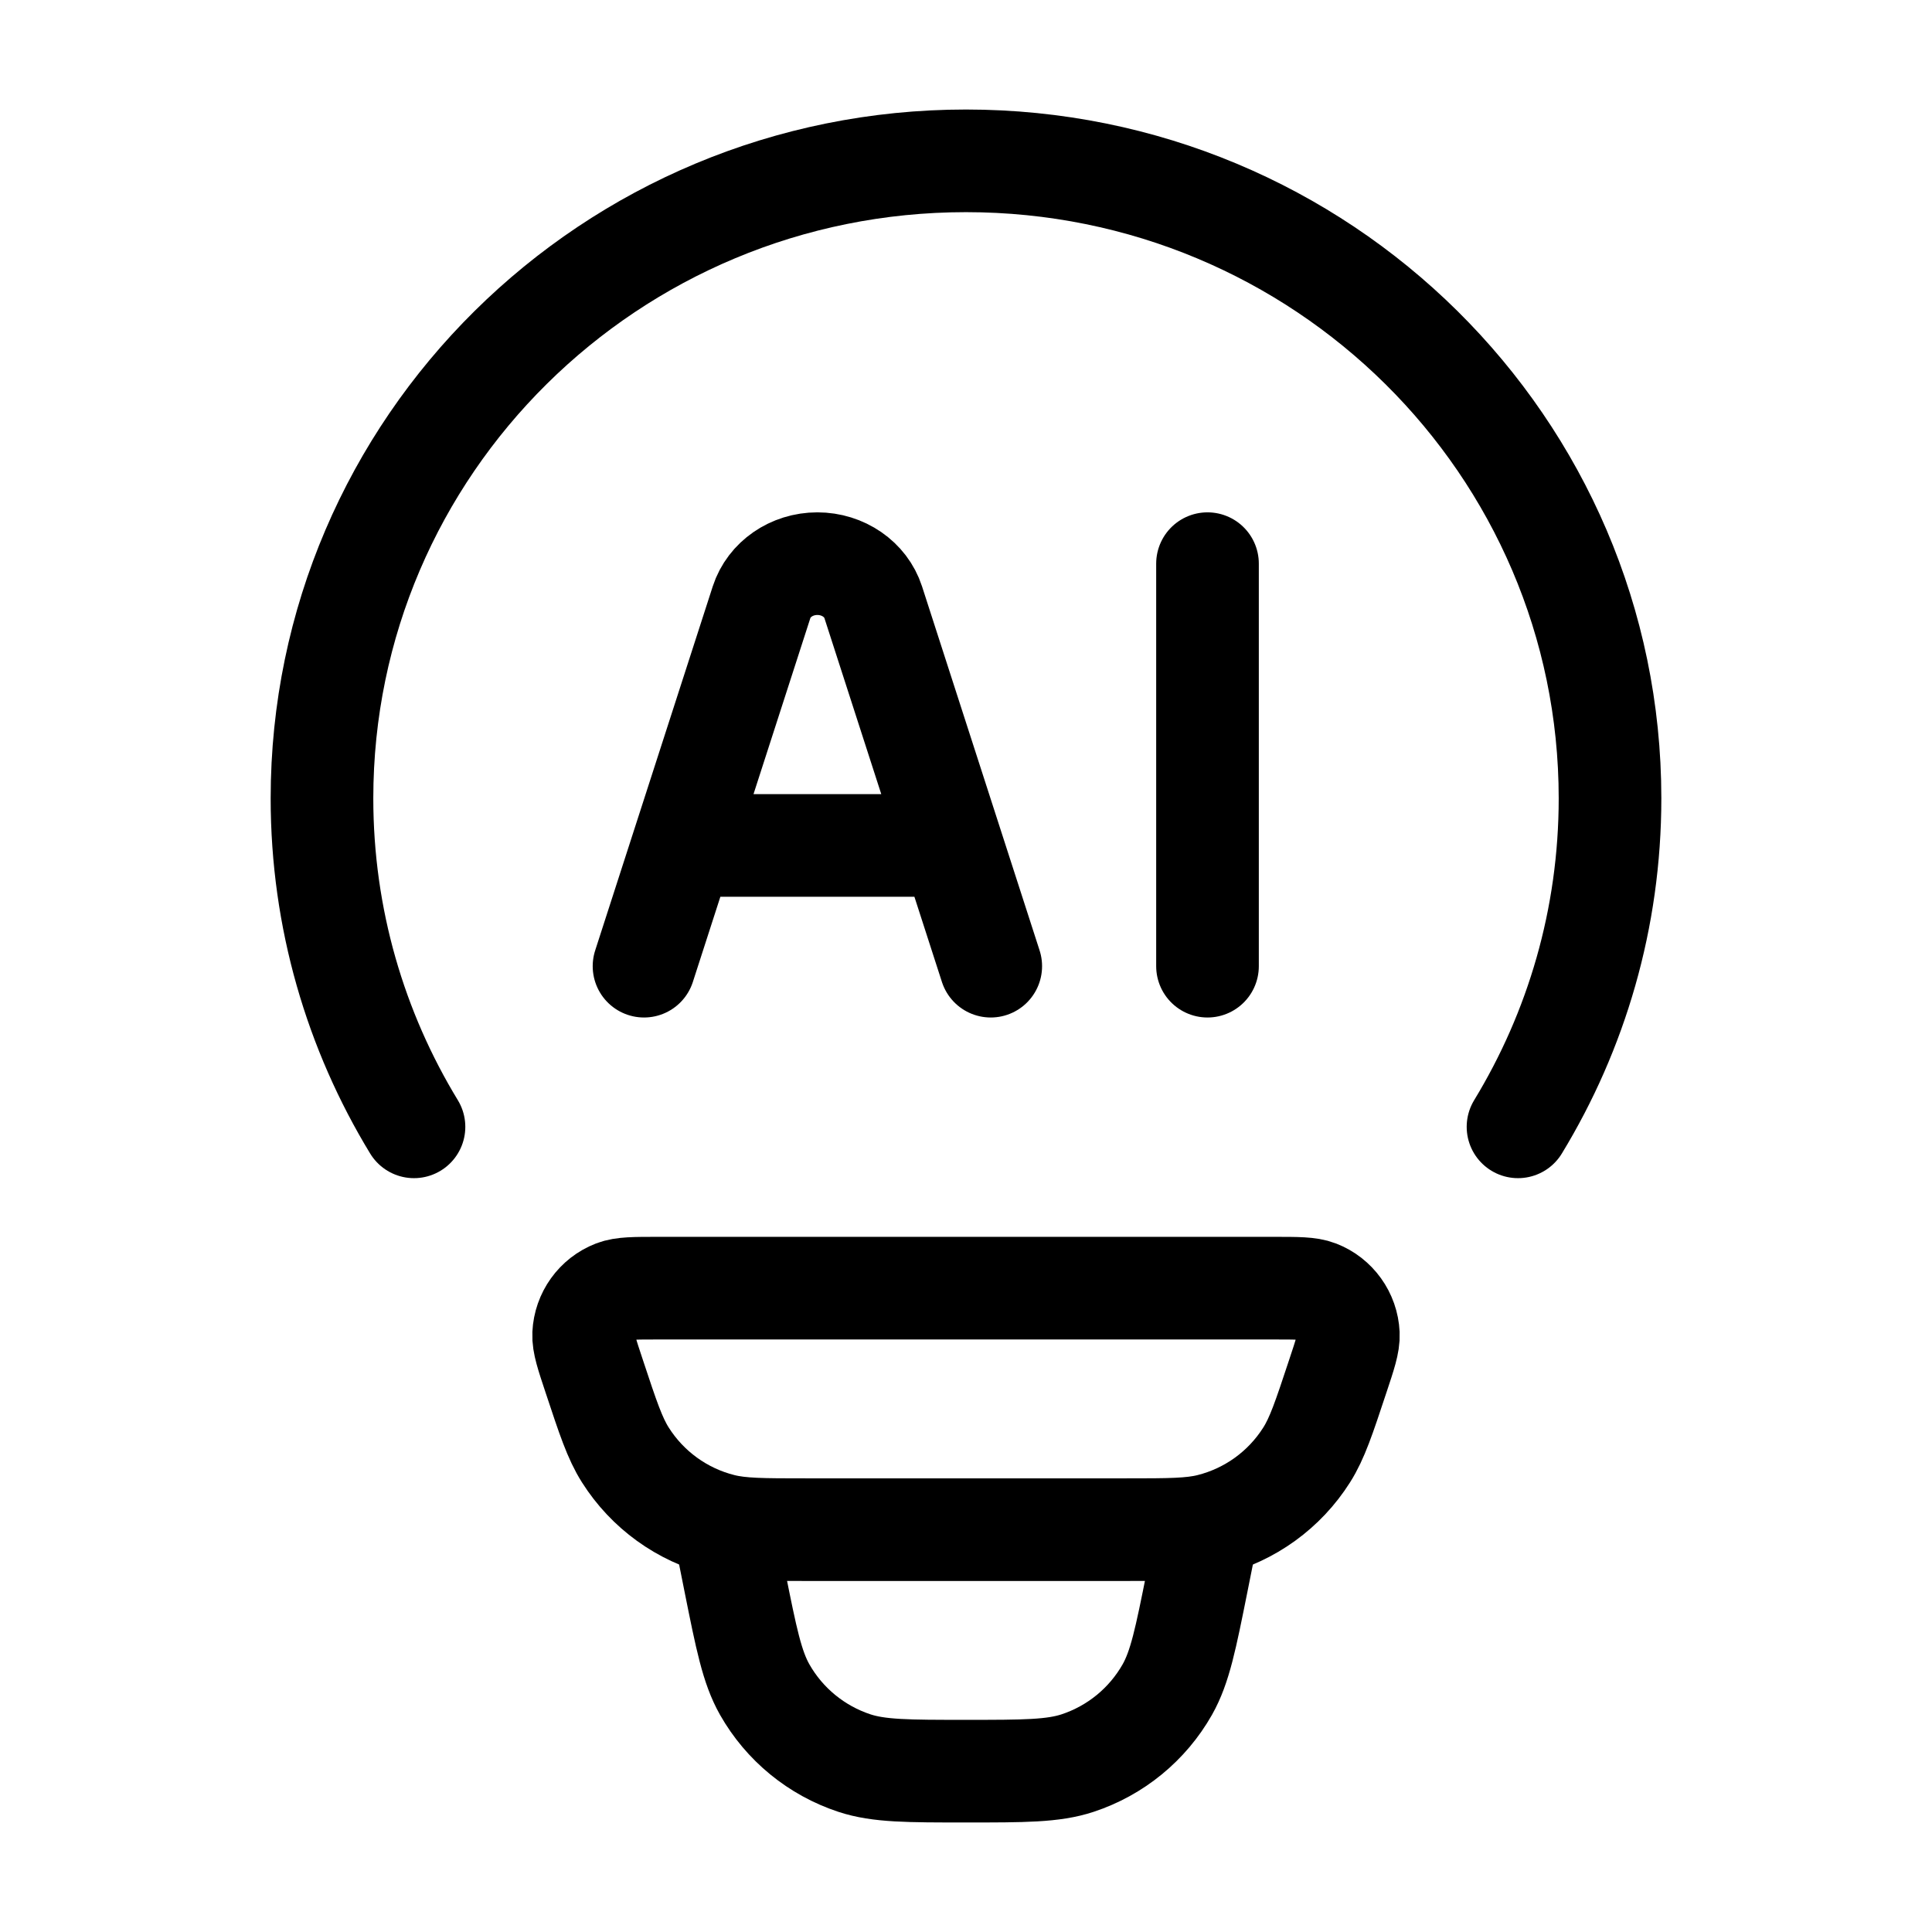
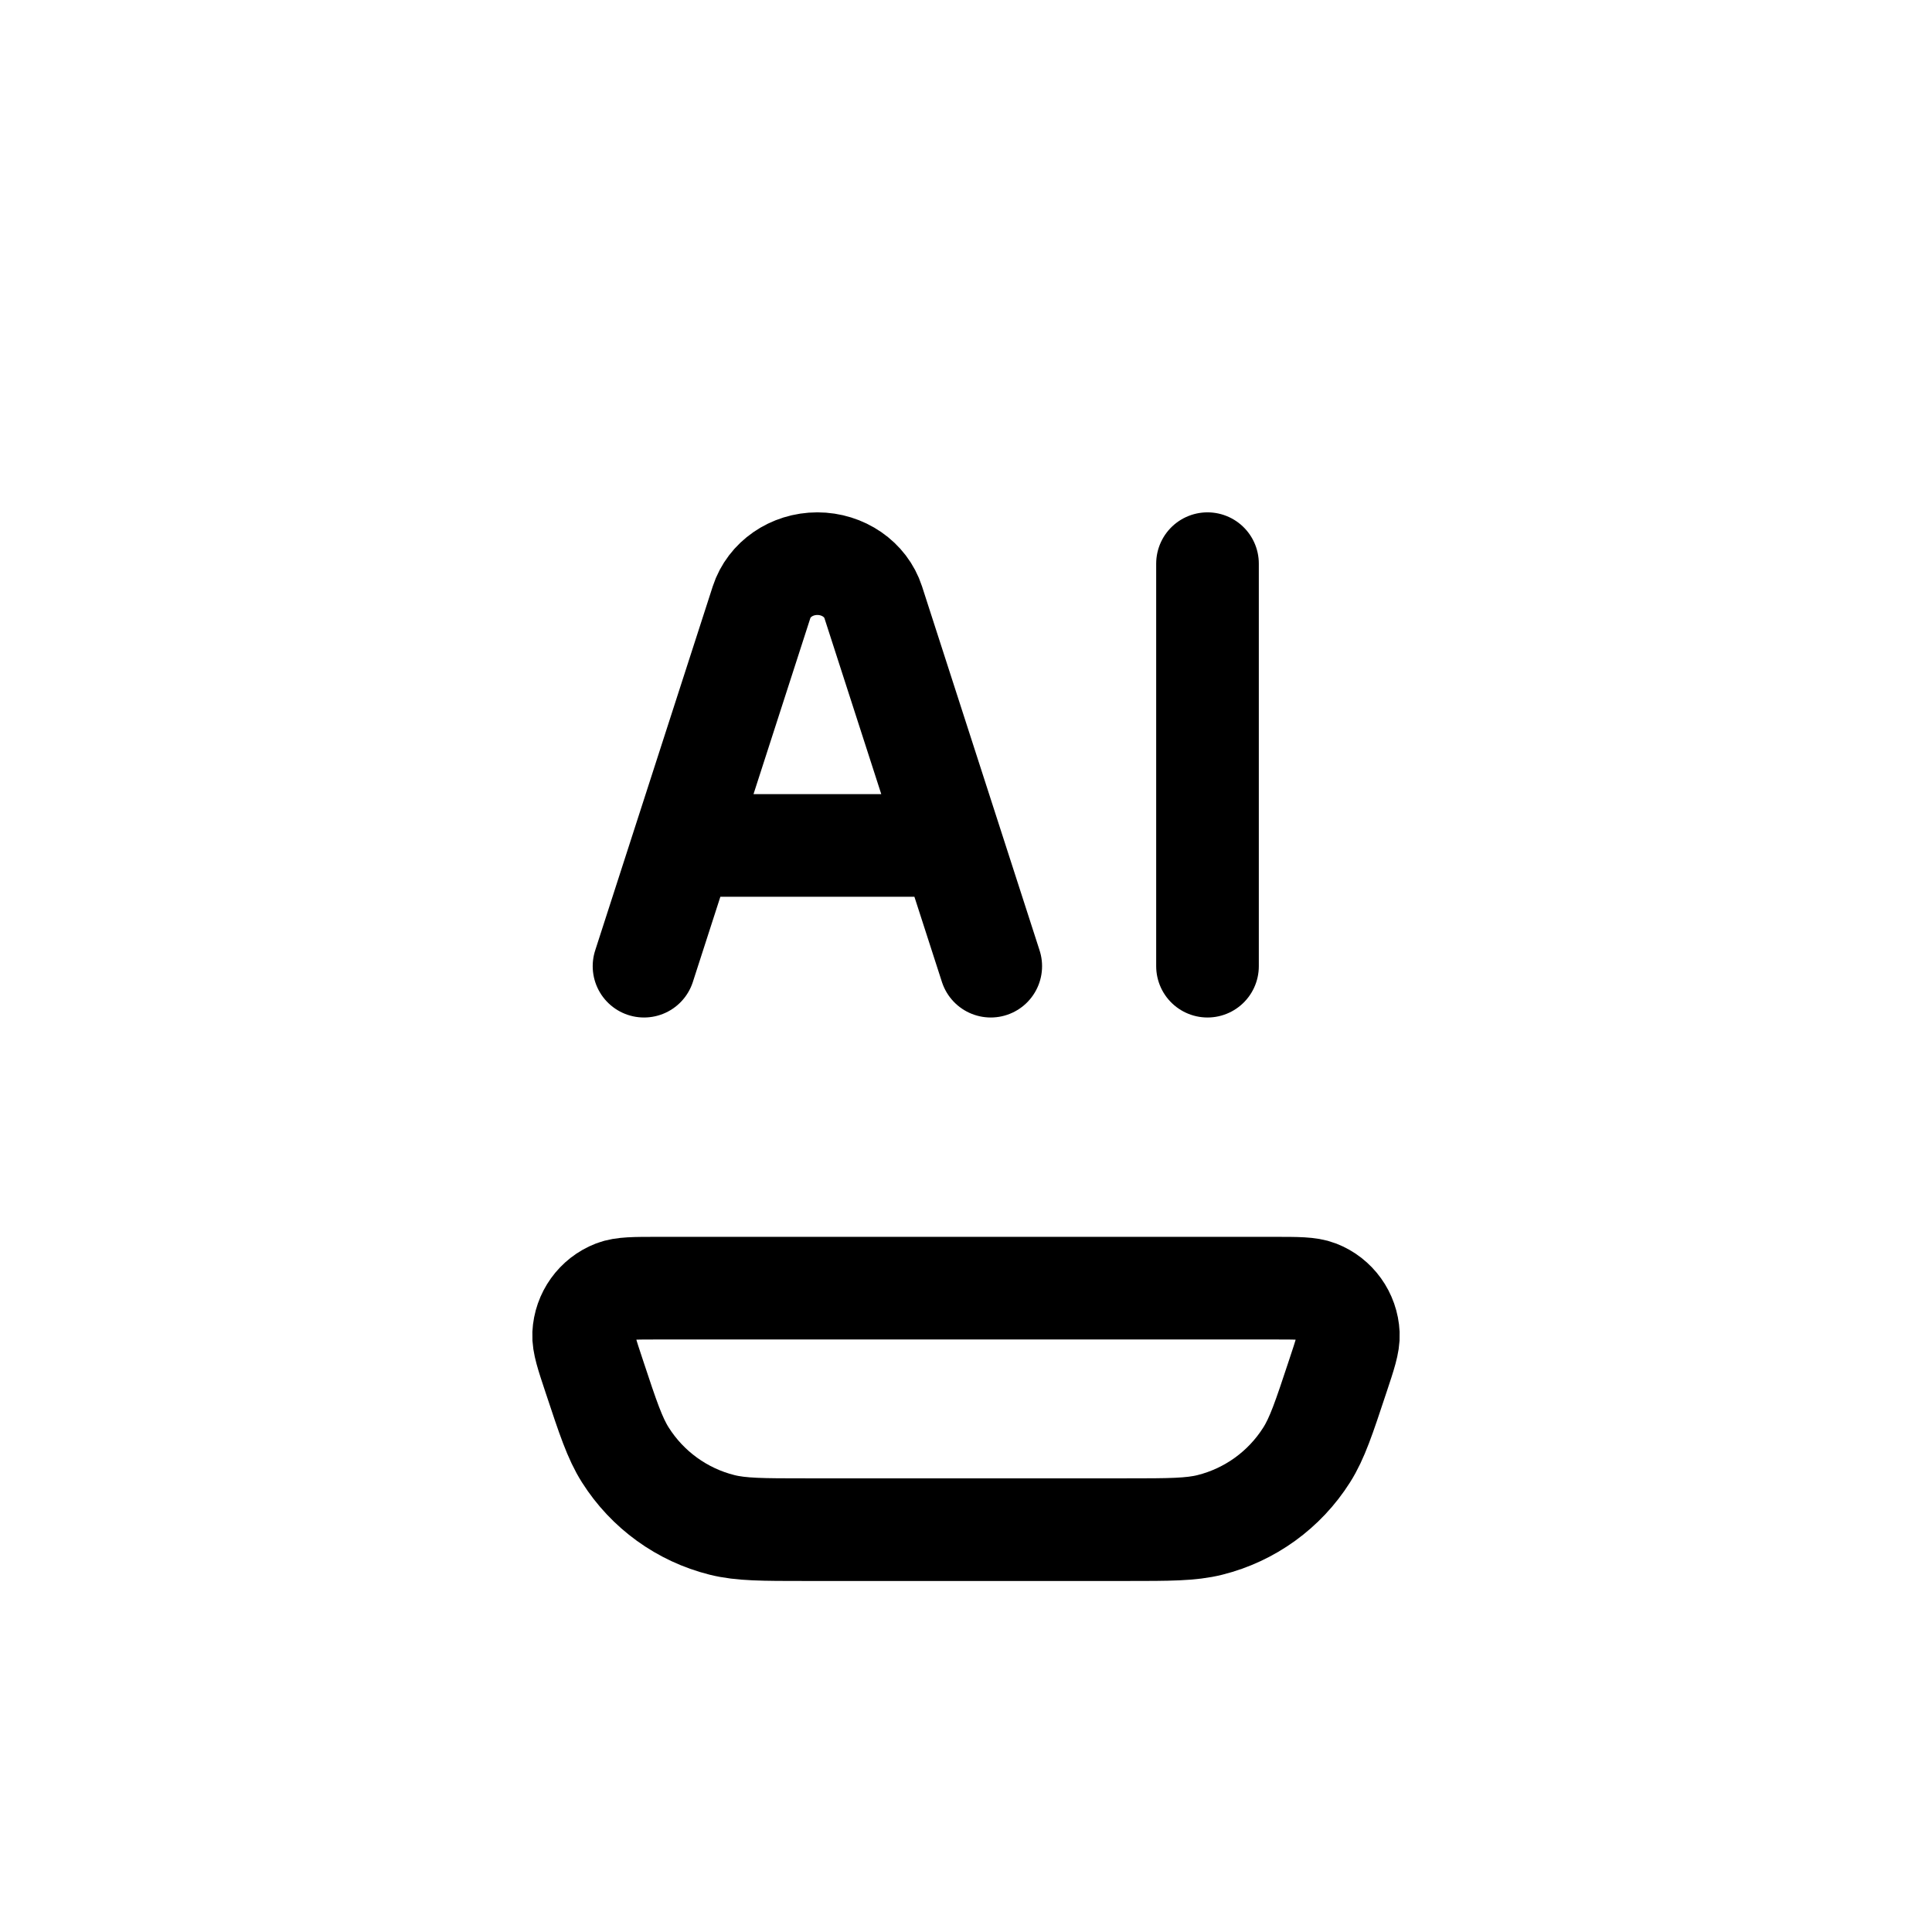
<svg xmlns="http://www.w3.org/2000/svg" width="32" height="32" viewBox="0 0 32 32" fill="none">
-   <path d="M6.857 18.664C5.89 17.075 5.333 15.213 5.333 13.223C5.333 7.391 10.109 2.664 16 2.664C21.891 2.664 26.667 7.391 26.667 13.223C26.667 15.213 26.11 17.075 25.143 18.664" stroke="black" stroke-width="1.7" stroke-linecap="round" />
  <path d="M9.844 22.8C9.721 22.431 9.66 22.247 9.667 22.098C9.682 21.782 9.881 21.504 10.175 21.39C10.314 21.336 10.508 21.336 10.895 21.336H21.105C21.492 21.336 21.686 21.336 21.825 21.39C22.119 21.504 22.318 21.782 22.333 22.098C22.34 22.247 22.279 22.431 22.156 22.8C21.93 23.482 21.817 23.823 21.642 24.099C21.276 24.677 20.703 25.091 20.041 25.257C19.725 25.336 19.367 25.336 18.651 25.336H13.349C12.633 25.336 12.275 25.336 11.959 25.257C11.297 25.091 10.724 24.677 10.358 24.099C10.183 23.823 10.07 23.482 9.844 22.8Z" stroke="black" stroke-width="1.7" stroke-linecap="round" />
-   <path d="M20 25.336L19.828 26.198C19.639 27.141 19.545 27.612 19.334 27.985C19.007 28.561 18.478 28.994 17.849 29.202C17.442 29.336 16.962 29.336 16 29.336C15.039 29.336 14.558 29.336 14.151 29.202C13.522 28.994 12.993 28.561 12.666 27.985C12.455 27.612 12.361 27.141 12.172 26.198L12 25.336" stroke="black" stroke-width="1.7" stroke-linecap="round" />
  <path d="M16.41 16.003L14.463 9.974C14.34 9.595 13.964 9.336 13.538 9.336C13.112 9.336 12.737 9.595 12.614 9.974L10.667 16.003M20 9.336V16.003M11.385 14.003H15.692" stroke="black" stroke-width="1.7" stroke-linecap="round" />
</svg>